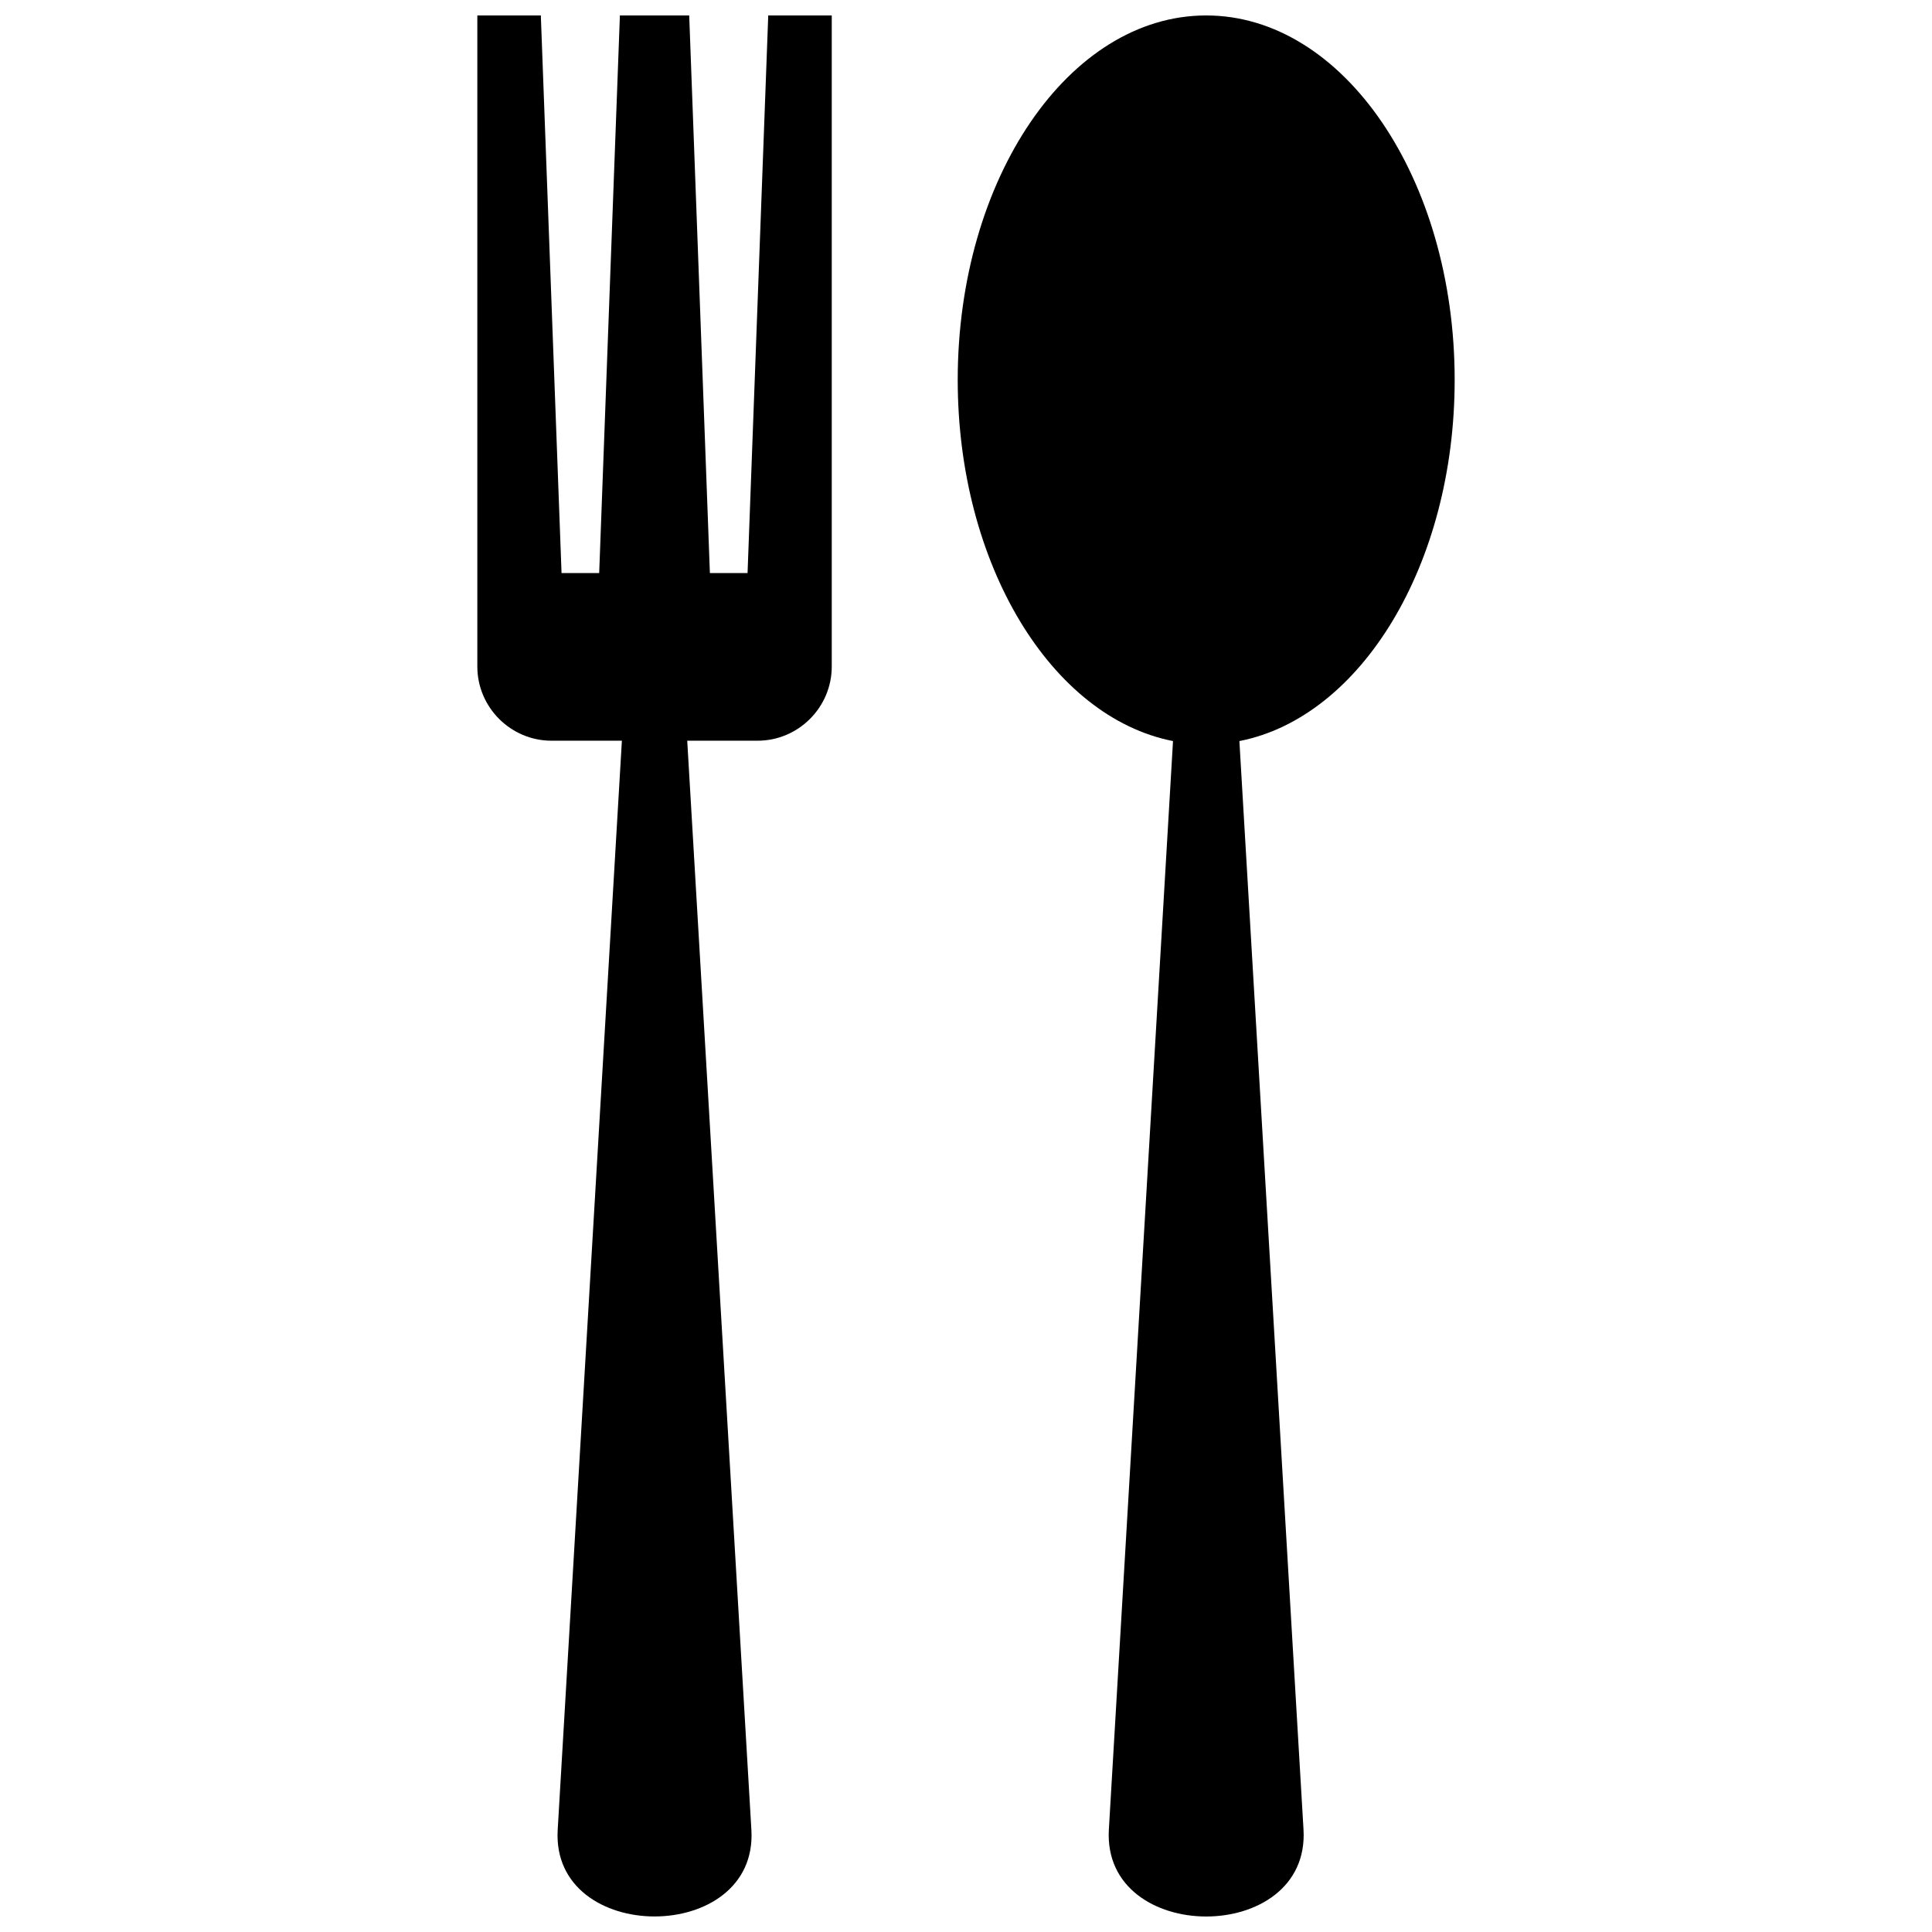
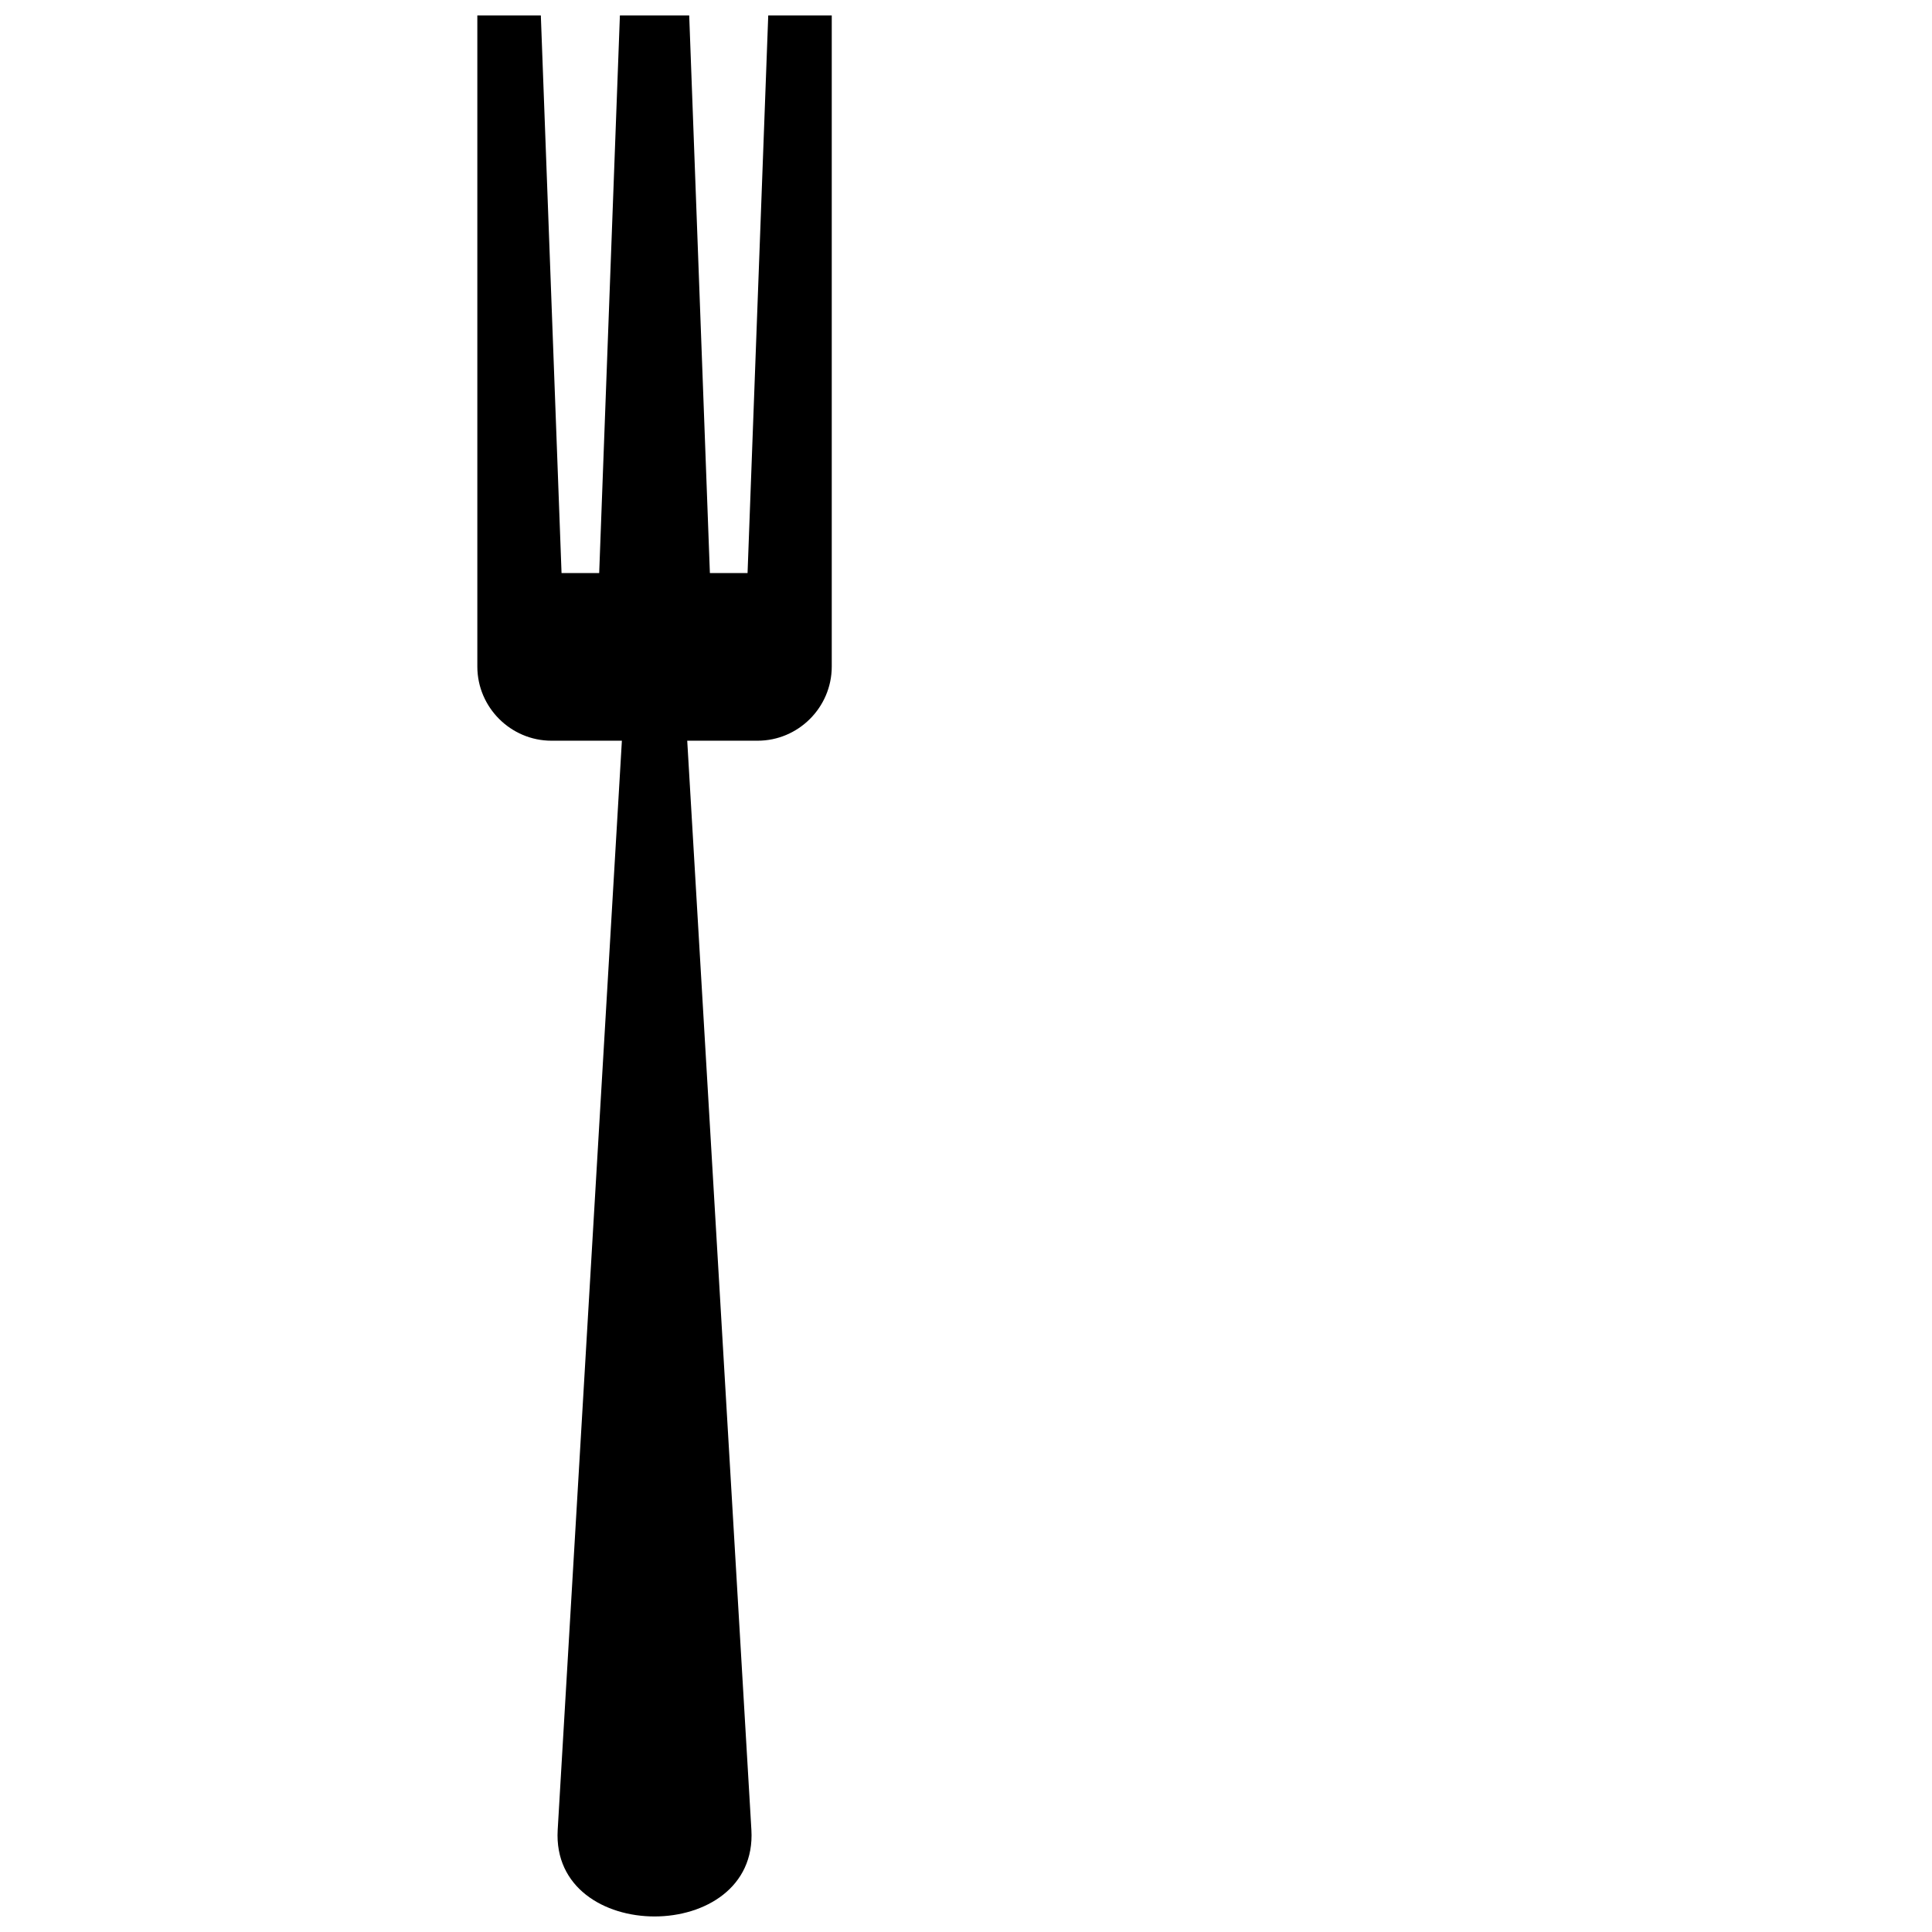
<svg xmlns="http://www.w3.org/2000/svg" width="800px" height="800px" version="1.1" viewBox="144 144 512 512">
  <defs>
    <clipPath id="b">
      <path d="m397 148.09h133v503.81h-133z" />
    </clipPath>
    <clipPath id="a">
      <path d="m270 148.09h95v503.81h-95z" />
    </clipPath>
  </defs>
  <g>
    <g clip-path="url(#b)">
-       <path d="m454.86 340.39-17 288.45c-1.805 30.738 53.395 30.738 51.582 0l-16.992-288.45c32.207-6.305 57.051-46.758 57.051-95.719 0-53.34-29.48-96.578-65.852-96.578-36.363 0-65.844 43.238-65.844 96.578 0 48.961 24.848 89.414 57.051 95.719z" fill-rule="evenodd" />
-     </g>
+       </g>
    <g clip-path="url(#a)">
      <path d="m364.42 148.09h-16.828l-5.481 147.77h-9.984l-5.481-147.77h-18.367l-5.488 147.77h-9.977l-5.488-147.77h-16.828v172.55c0 10.812 8.848 19.656 19.656 19.656h18.652l-17.012 288.64c-1.797 30.594 53.137 30.594 51.332 0l-17.004-288.64h18.645c10.812 0 19.656-8.848 19.656-19.656v-172.55z" fill-rule="evenodd" />
    </g>
  </g>
</svg>